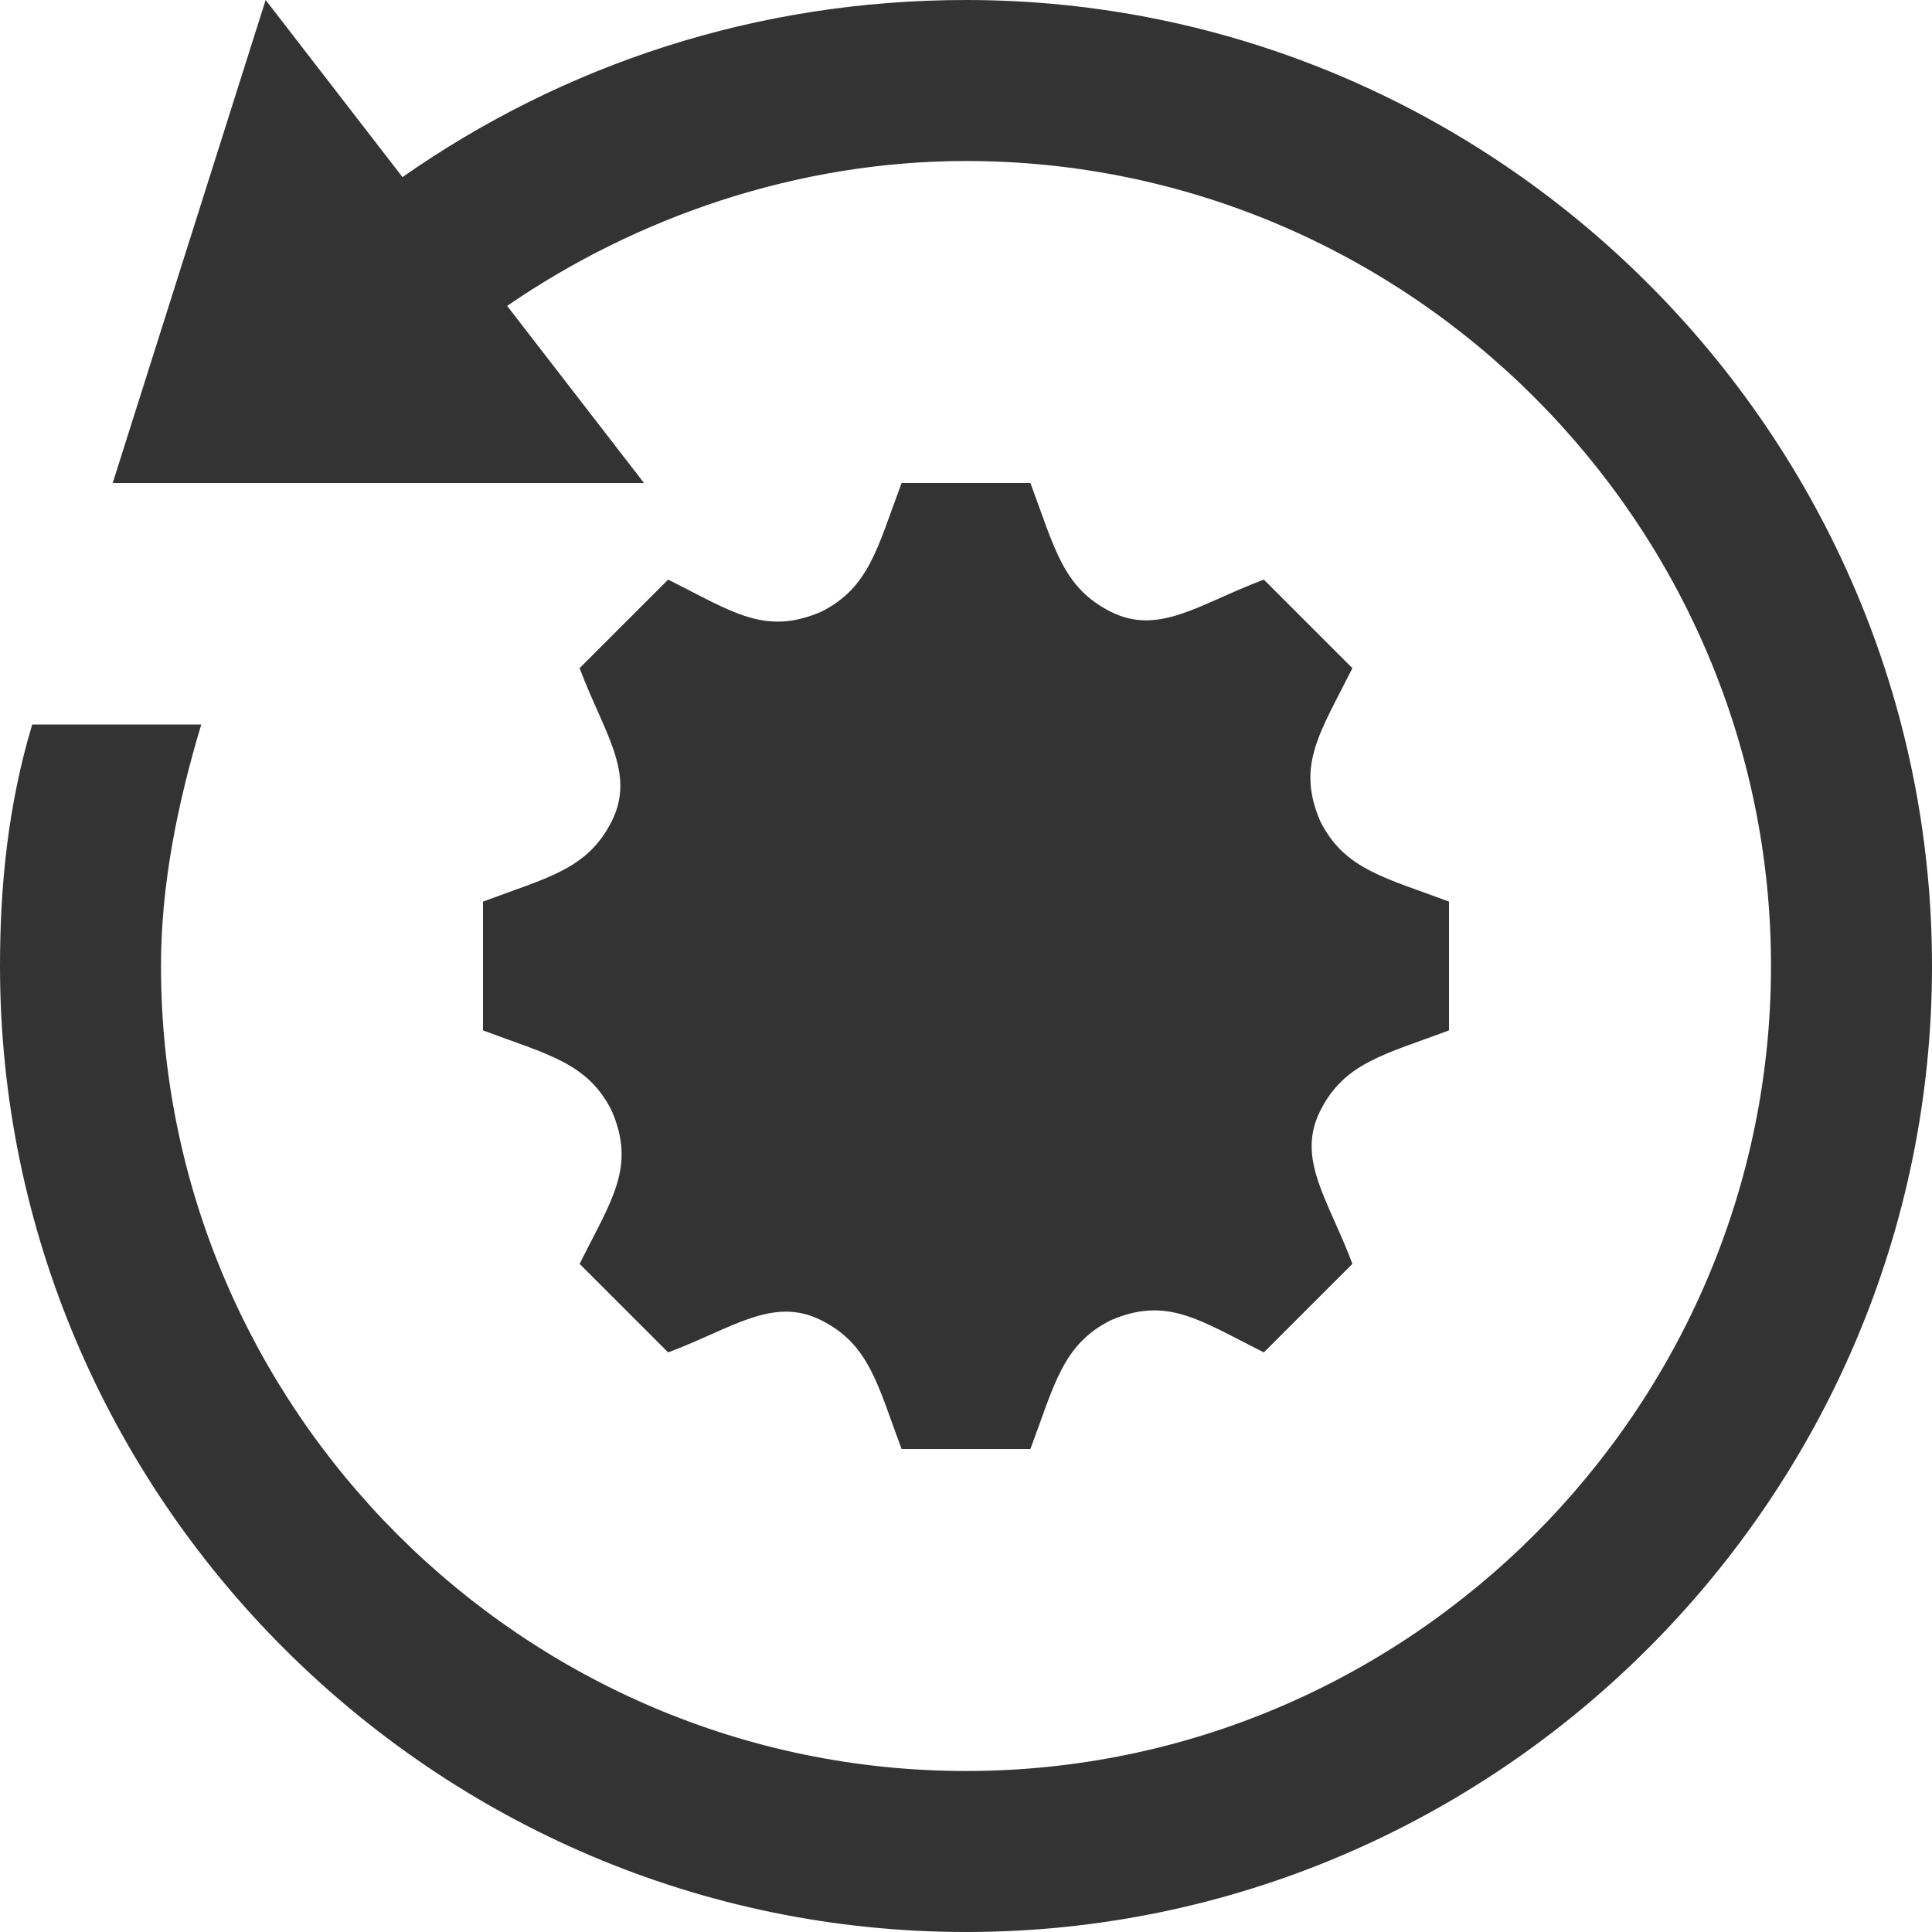
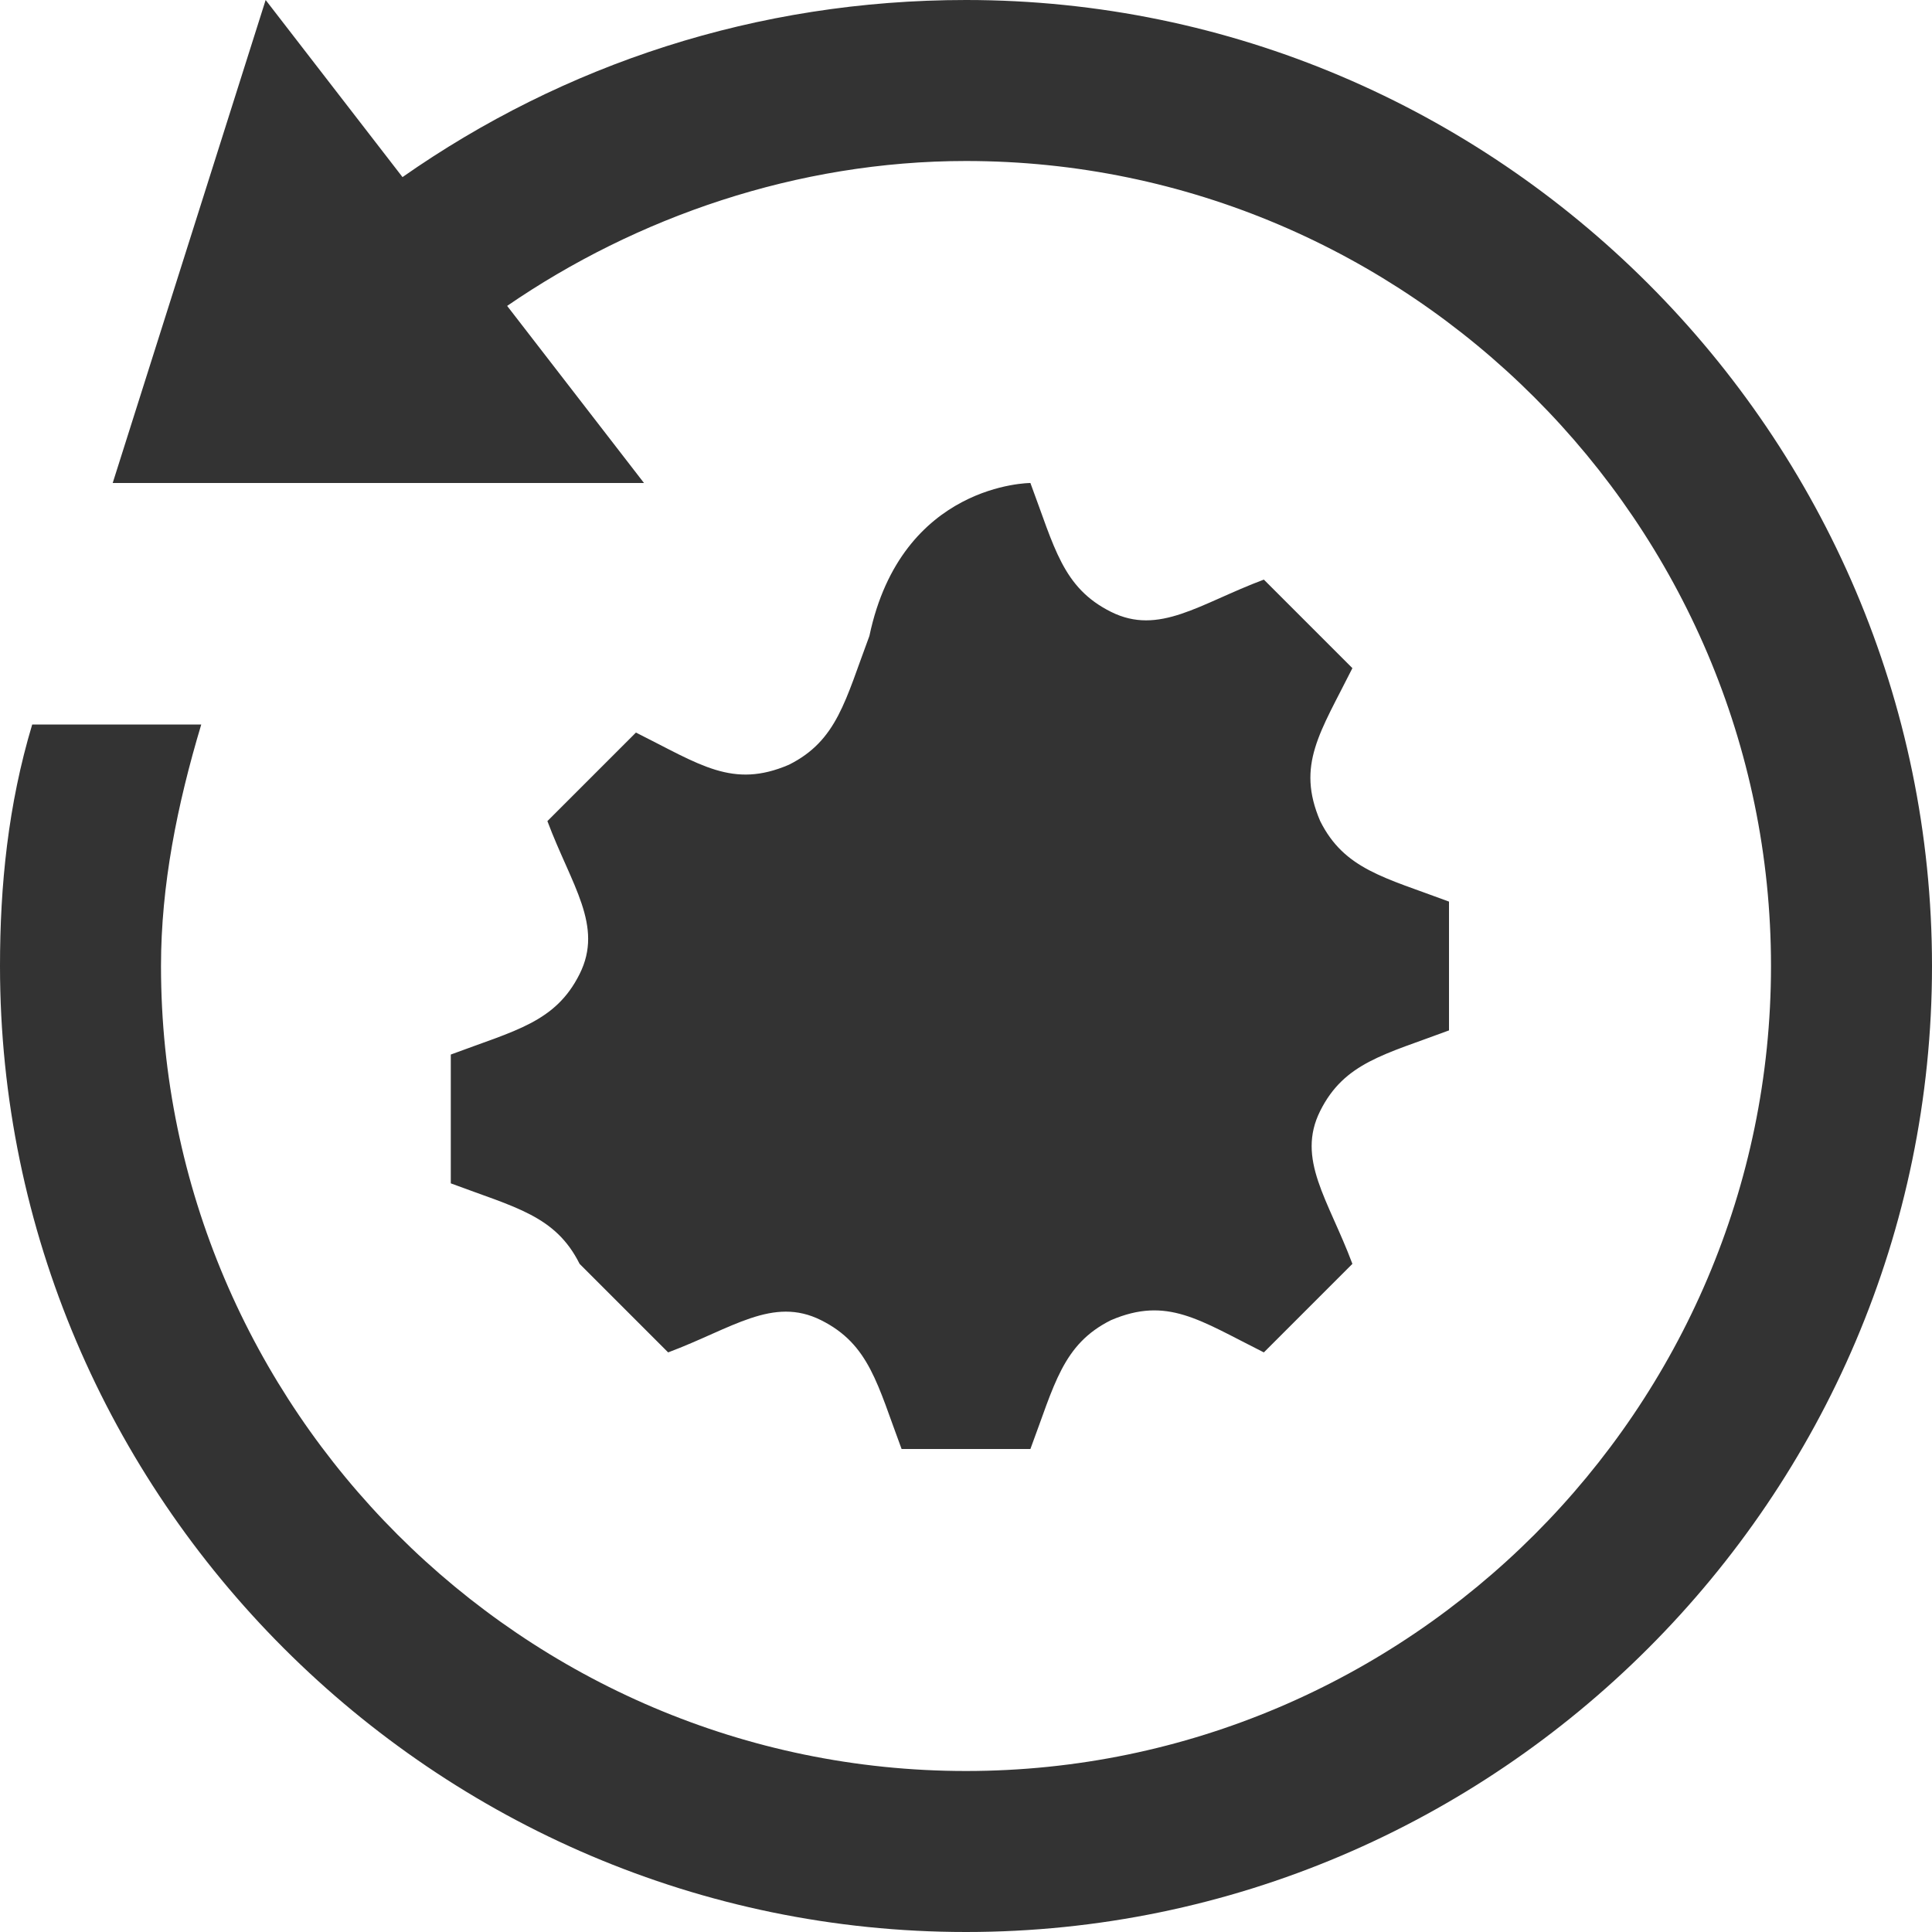
<svg xmlns="http://www.w3.org/2000/svg" version="1.1" id="Layer_1" x="0px" y="0px" viewBox="0 0 24 24" style="enable-background:new 0 0 24 24;" xml:space="preserve">
  <style type="text/css">
	.st0{fill:#333333;}
</style>
-   <path class="st0" d="M2.5,9C2.2,10,2,11,2,12c0,5.5,4.5,10,10,10c5.5,0,10-4.5,10-10c0-5.5-4.5-10-10-10C9.9,2,7.9,2.7,6.3,3.8L8,6  H1.4l1.9-6l1.7,2.2C7,0.8,9.4,0,12,0c6.6,0,12,5.4,12,12s-5.4,12-12,12S0,18.6,0,12c0-1,0.1-2,0.4-3H2.5z M12.8,6  c0.3,0.8,0.4,1.3,1,1.6c0.6,0.3,1.1-0.1,1.9-0.4l1.1,1.1c-0.4,0.8-0.7,1.2-0.4,1.9c0.3,0.6,0.8,0.7,1.6,1v1.6  c-0.8,0.3-1.3,0.4-1.6,1c-0.3,0.6,0.1,1.1,0.4,1.9l-1.1,1.1c-0.8-0.4-1.2-0.7-1.9-0.4c-0.6,0.3-0.7,0.8-1,1.6h-1.6  c-0.3-0.8-0.4-1.3-1-1.6c-0.6-0.3-1.1,0.1-1.9,0.4l-1.1-1.1c0.4-0.8,0.7-1.2,0.4-1.9c-0.3-0.6-0.8-0.7-1.6-1v-1.6  c0.8-0.3,1.3-0.4,1.6-1c0.3-0.6-0.1-1.1-0.4-1.9l1.1-1.1c0.8,0.4,1.2,0.7,1.9,0.4c0.6-0.3,0.7-0.8,1-1.6C11.2,6,12.8,6,12.8,6z   M12,14c-1.1,0-2-0.9-2-2c0-1.1,0.9-2,2-2c1.1,0,2,0.9,2,2C14,13.1,13.1,14,12,14z" />
+   <path class="st0" d="M2.5,9C2.2,10,2,11,2,12c0,5.5,4.5,10,10,10c5.5,0,10-4.5,10-10c0-5.5-4.5-10-10-10C9.9,2,7.9,2.7,6.3,3.8L8,6  H1.4l1.9-6l1.7,2.2C7,0.8,9.4,0,12,0c6.6,0,12,5.4,12,12s-5.4,12-12,12S0,18.6,0,12c0-1,0.1-2,0.4-3H2.5z M12.8,6  c0.3,0.8,0.4,1.3,1,1.6c0.6,0.3,1.1-0.1,1.9-0.4l1.1,1.1c-0.4,0.8-0.7,1.2-0.4,1.9c0.3,0.6,0.8,0.7,1.6,1v1.6  c-0.8,0.3-1.3,0.4-1.6,1c-0.3,0.6,0.1,1.1,0.4,1.9l-1.1,1.1c-0.8-0.4-1.2-0.7-1.9-0.4c-0.6,0.3-0.7,0.8-1,1.6h-1.6  c-0.3-0.8-0.4-1.3-1-1.6c-0.6-0.3-1.1,0.1-1.9,0.4l-1.1-1.1c-0.3-0.6-0.8-0.7-1.6-1v-1.6  c0.8-0.3,1.3-0.4,1.6-1c0.3-0.6-0.1-1.1-0.4-1.9l1.1-1.1c0.8,0.4,1.2,0.7,1.9,0.4c0.6-0.3,0.7-0.8,1-1.6C11.2,6,12.8,6,12.8,6z   M12,14c-1.1,0-2-0.9-2-2c0-1.1,0.9-2,2-2c1.1,0,2,0.9,2,2C14,13.1,13.1,14,12,14z" />
</svg>